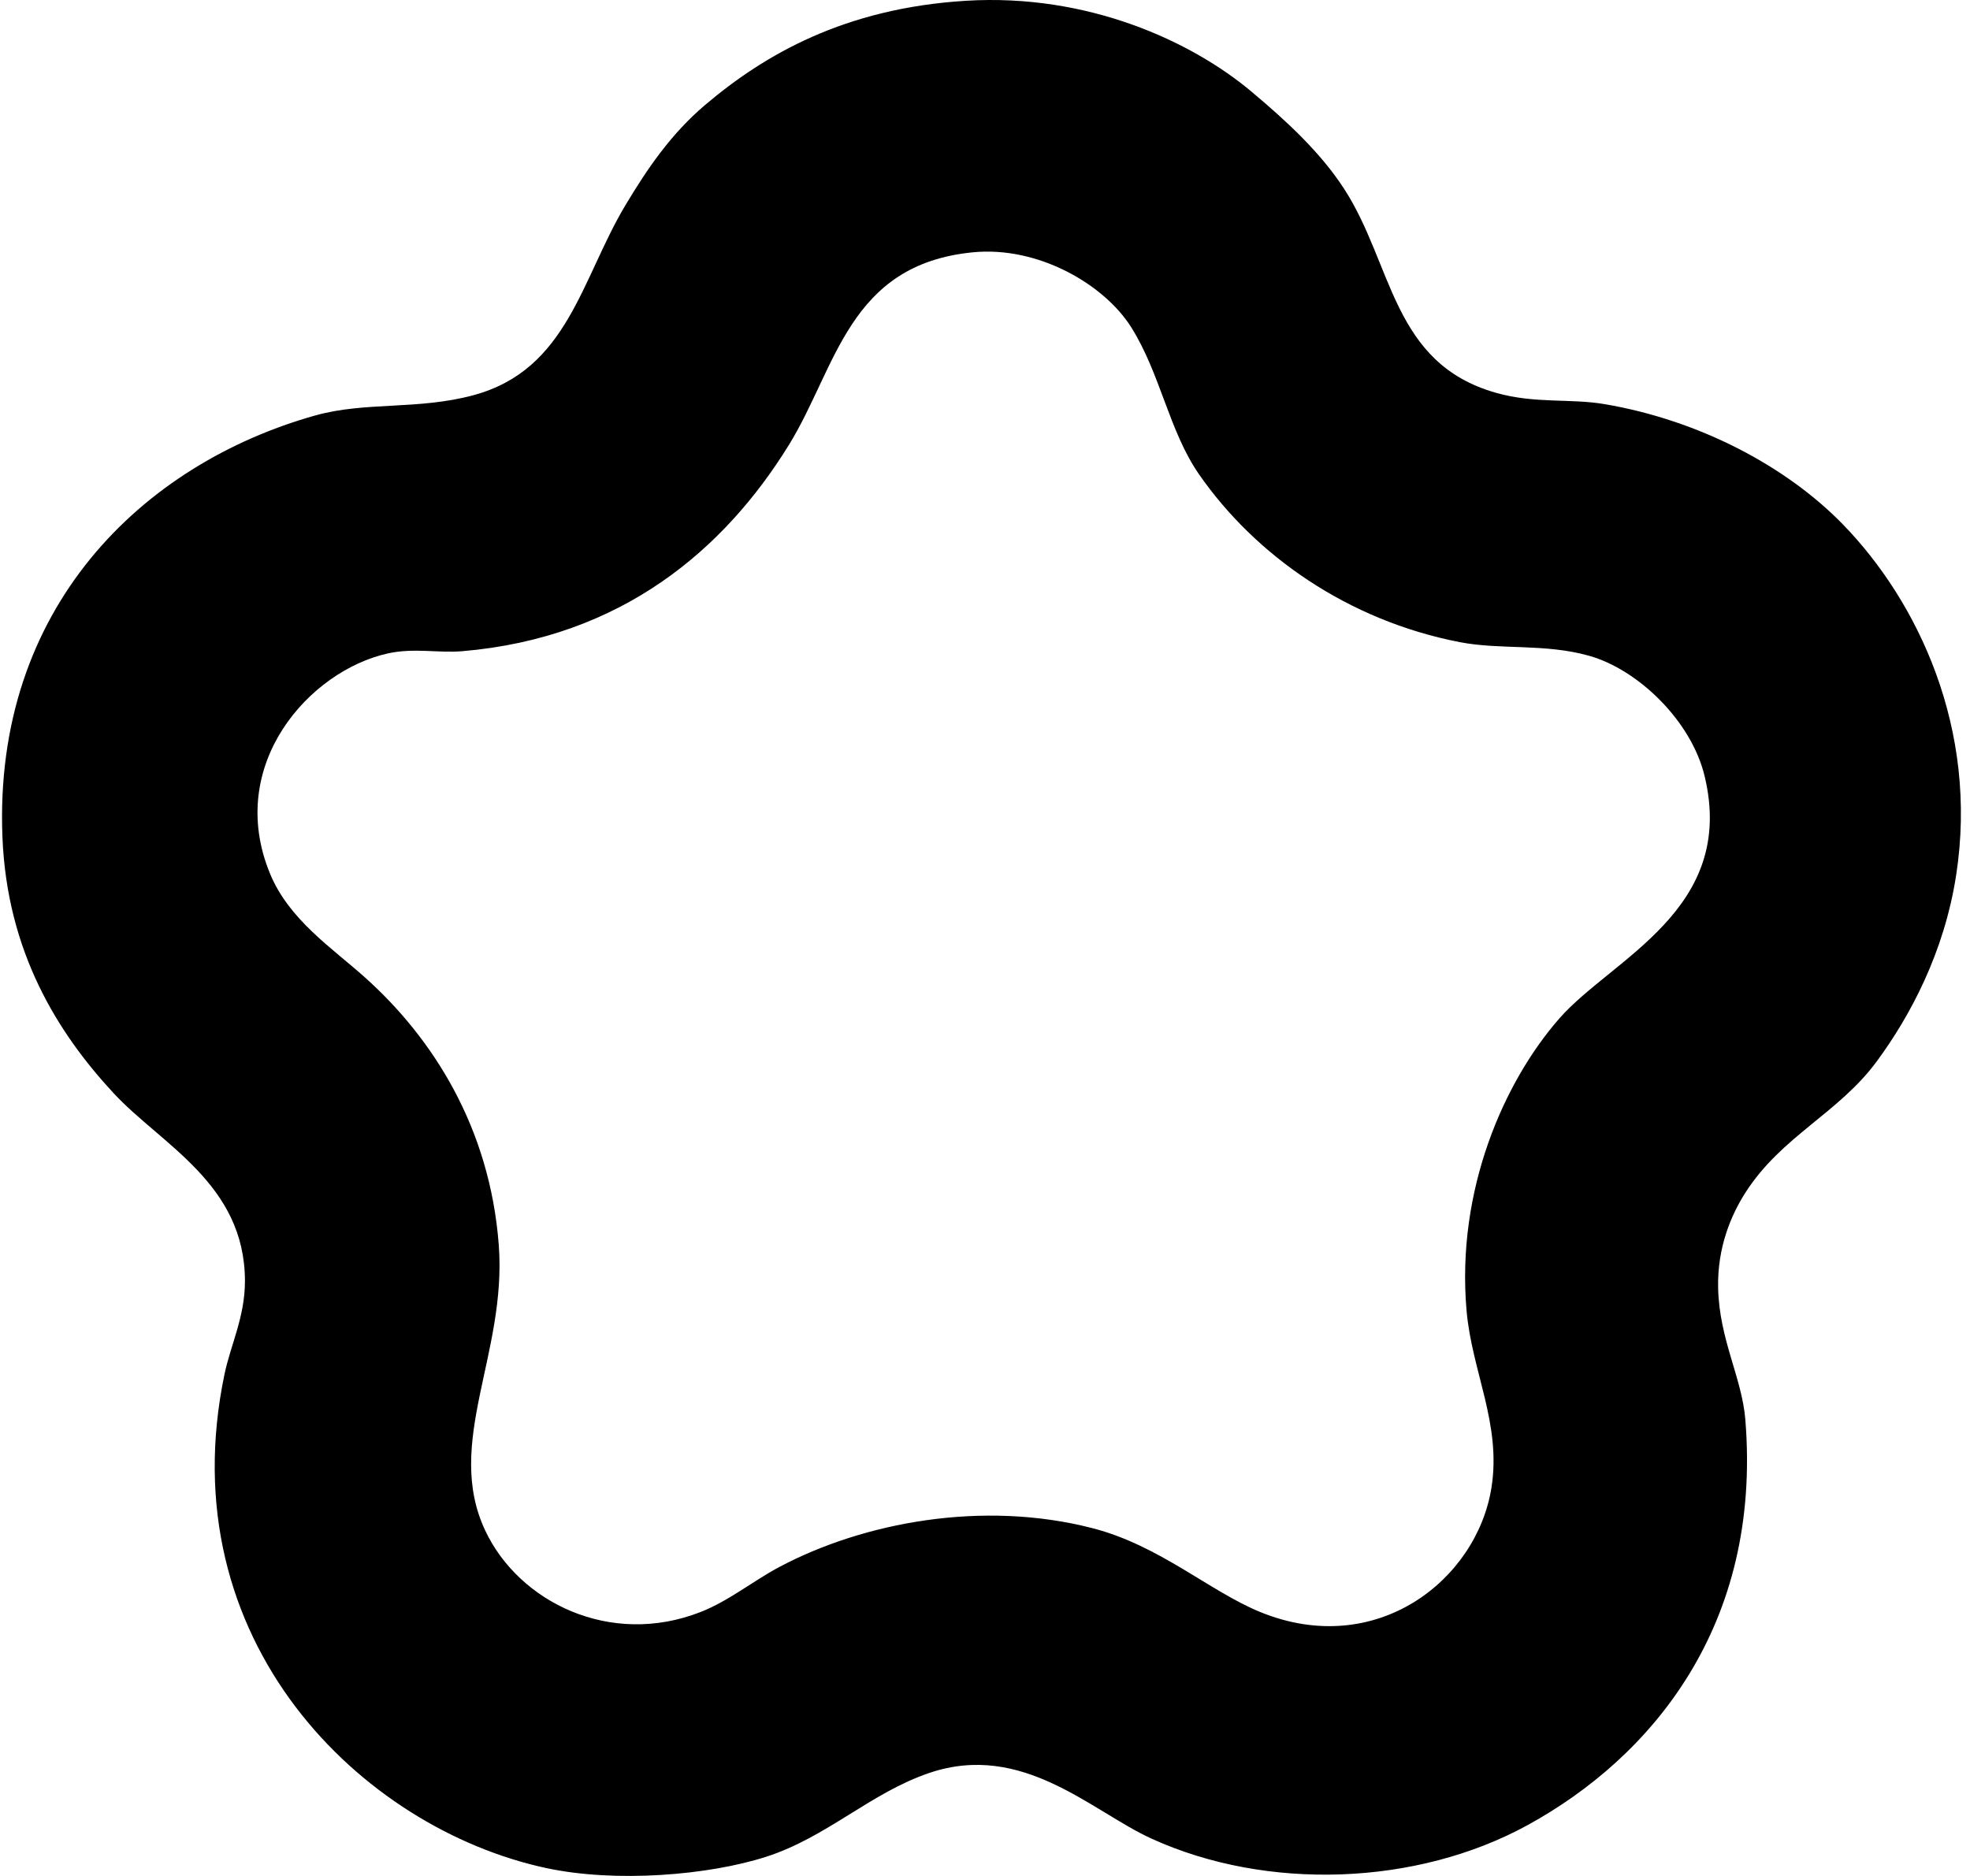
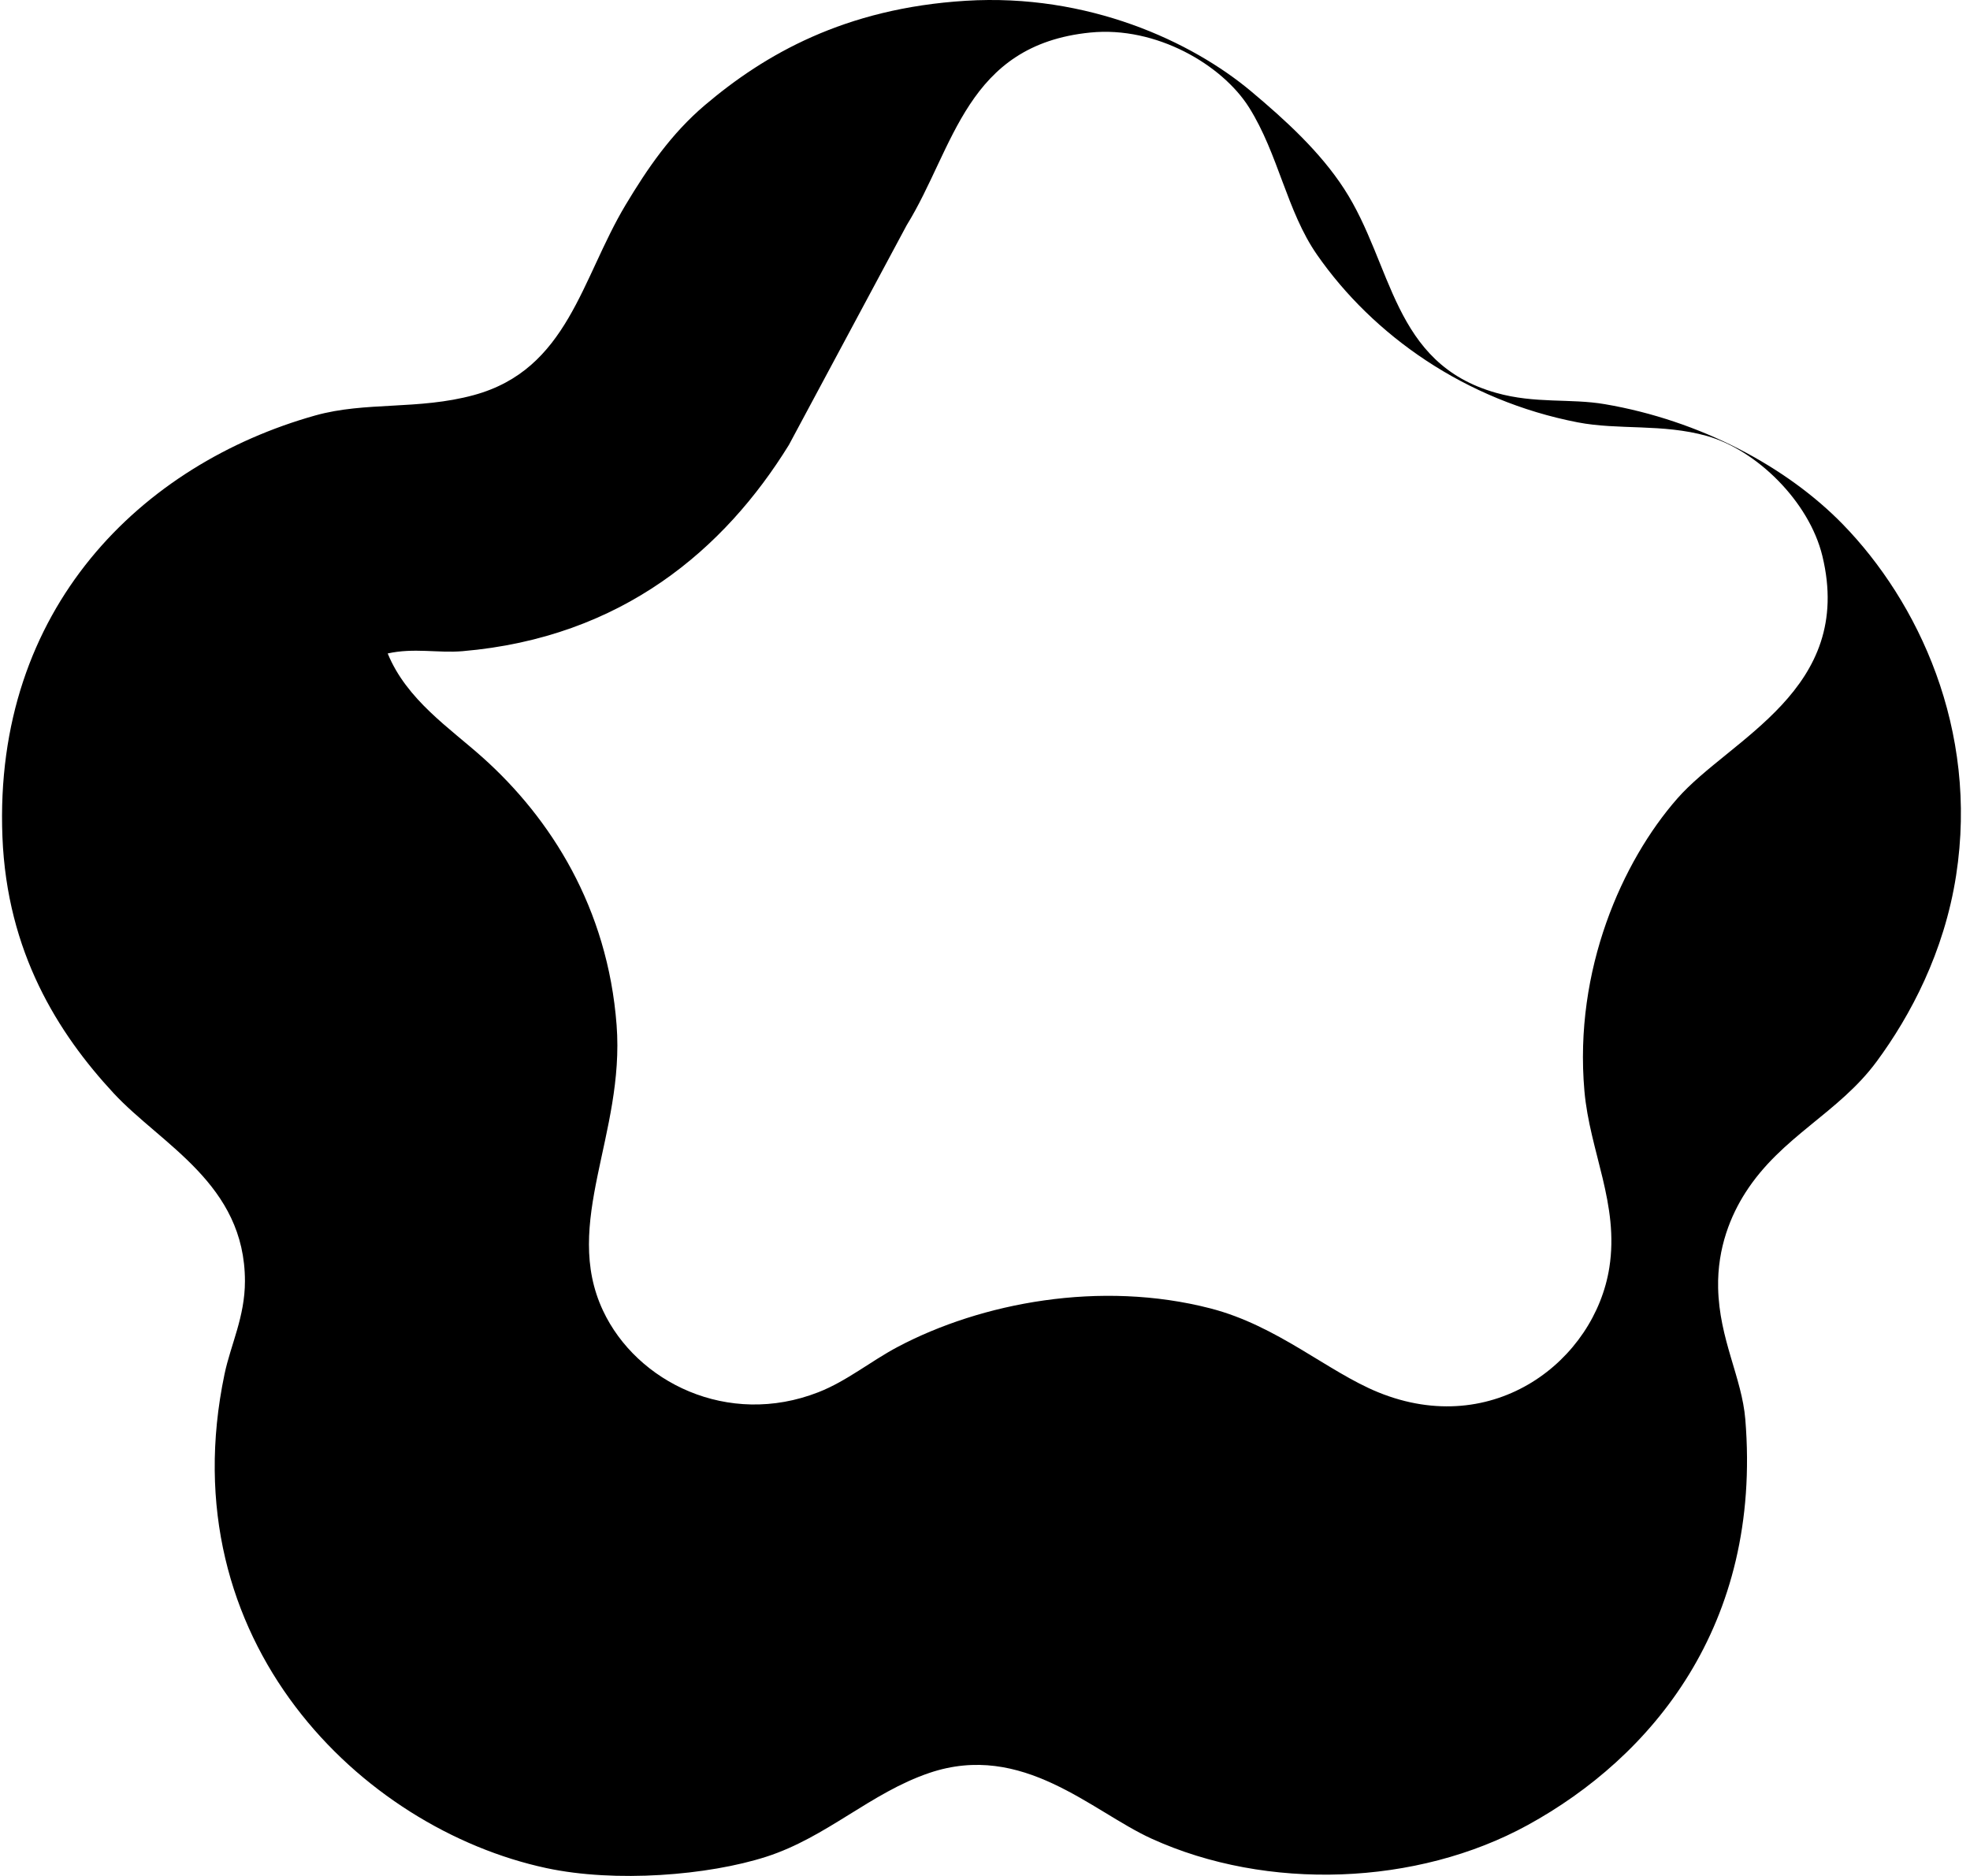
<svg xmlns="http://www.w3.org/2000/svg" width="210" height="200" fill="none" viewBox="0 0 210 200">
-   <path fill="#000" fill-rule="evenodd" d="M102.938.084c13.04-.808 24.091 4.336 30.442 9.663 3.671 3.079 7.344 6.44 9.905 10.389 5.216 8.043 5.087 18.602 16.187 21.743 4.199 1.187 7.894.577 11.597 1.21 10.149 1.73 19.386 6.662 25.368 12.803 7.993 8.209 14.505 21.823 12.081 37.45-1.273 8.208-4.892 14.972-8.456 19.811-4.094 5.557-10.153 7.965-14.013 14.013-1.501 2.351-2.994 5.805-2.899 10.147.121 5.492 2.534 9.554 2.899 14.013 1.799 22.01-10.042 36.031-23.194 43.246-11.809 6.479-27.799 7.06-40.105 1.448-6.373-2.903-13.723-10.37-23.676-7.007-6.266 2.119-10.937 6.862-17.396 8.939-6.192 1.991-16.066 2.787-23.434 1.209-19.683-4.217-40.272-24.189-34.309-52.669.657-3.133 2.175-6.101 2.175-9.905 0-10.37-8.91-14.546-14.013-20.053-5.92-6.389-11.348-15.01-11.838-27.3-.975-24.416 14.904-39.76 33.341-44.939 5.376-1.509 10.987-.558 16.913-2.174C60.545 39.385 61.957 29.732 66.7 21.826c2.309-3.848 4.83-7.554 8.456-10.63C81.499 5.816 90.033.882 102.938.084ZM84.094 47.438c-6.839 11.078-17.755 20.533-34.792 21.986-2.603.221-5.168-.381-7.973.242C33 71.513 24.02 81.506 28.767 93.1c2.023 4.946 6.623 7.956 10.147 11.114 7.215 6.465 13.303 15.981 14.254 28.509.883 11.626-5.834 21.103-1.448 30.442 3.574 7.614 13.3 12.471 22.952 8.698 3.045-1.191 5.577-3.307 8.457-4.832 8.92-4.722 21.614-7.134 33.341-4.106 7.154 1.846 12.493 6.742 17.879 8.94 12.357 5.041 23.092-3.419 24.643-13.288 1.066-6.782-2.091-12.365-2.657-18.844-1.131-12.927 4.041-24.482 9.904-31.168 5.604-6.388 18.919-11.575 15.464-25.852-1.412-5.836-7.048-11.323-12.322-12.804-4.727-1.327-9.422-.606-13.772-1.45-11.956-2.32-21.792-9.26-27.784-17.878-3.214-4.624-4.116-10.737-7.247-15.705-2.859-4.533-9.883-8.676-16.912-7.973-13.246 1.322-14.483 12.289-19.572 20.535Z" clip-rule="evenodd" />
+   <path fill="#000" fill-rule="evenodd" d="M102.938.084c13.04-.808 24.091 4.336 30.442 9.663 3.671 3.079 7.344 6.44 9.905 10.389 5.216 8.043 5.087 18.602 16.187 21.743 4.199 1.187 7.894.577 11.597 1.21 10.149 1.73 19.386 6.662 25.368 12.803 7.993 8.209 14.505 21.823 12.081 37.45-1.273 8.208-4.892 14.972-8.456 19.811-4.094 5.557-10.153 7.965-14.013 14.013-1.501 2.351-2.994 5.805-2.899 10.147.121 5.492 2.534 9.554 2.899 14.013 1.799 22.01-10.042 36.031-23.194 43.246-11.809 6.479-27.799 7.06-40.105 1.448-6.373-2.903-13.723-10.37-23.676-7.007-6.266 2.119-10.937 6.862-17.396 8.939-6.192 1.991-16.066 2.787-23.434 1.209-19.683-4.217-40.272-24.189-34.309-52.669.657-3.133 2.175-6.101 2.175-9.905 0-10.37-8.91-14.546-14.013-20.053-5.92-6.389-11.348-15.01-11.838-27.3-.975-24.416 14.904-39.76 33.341-44.939 5.376-1.509 10.987-.558 16.913-2.174C60.545 39.385 61.957 29.732 66.7 21.826c2.309-3.848 4.83-7.554 8.456-10.63C81.499 5.816 90.033.882 102.938.084ZM84.094 47.438c-6.839 11.078-17.755 20.533-34.792 21.986-2.603.221-5.168-.381-7.973.242c2.023 4.946 6.623 7.956 10.147 11.114 7.215 6.465 13.303 15.981 14.254 28.509.883 11.626-5.834 21.103-1.448 30.442 3.574 7.614 13.3 12.471 22.952 8.698 3.045-1.191 5.577-3.307 8.457-4.832 8.92-4.722 21.614-7.134 33.341-4.106 7.154 1.846 12.493 6.742 17.879 8.94 12.357 5.041 23.092-3.419 24.643-13.288 1.066-6.782-2.091-12.365-2.657-18.844-1.131-12.927 4.041-24.482 9.904-31.168 5.604-6.388 18.919-11.575 15.464-25.852-1.412-5.836-7.048-11.323-12.322-12.804-4.727-1.327-9.422-.606-13.772-1.45-11.956-2.32-21.792-9.26-27.784-17.878-3.214-4.624-4.116-10.737-7.247-15.705-2.859-4.533-9.883-8.676-16.912-7.973-13.246 1.322-14.483 12.289-19.572 20.535Z" clip-rule="evenodd" />
</svg>